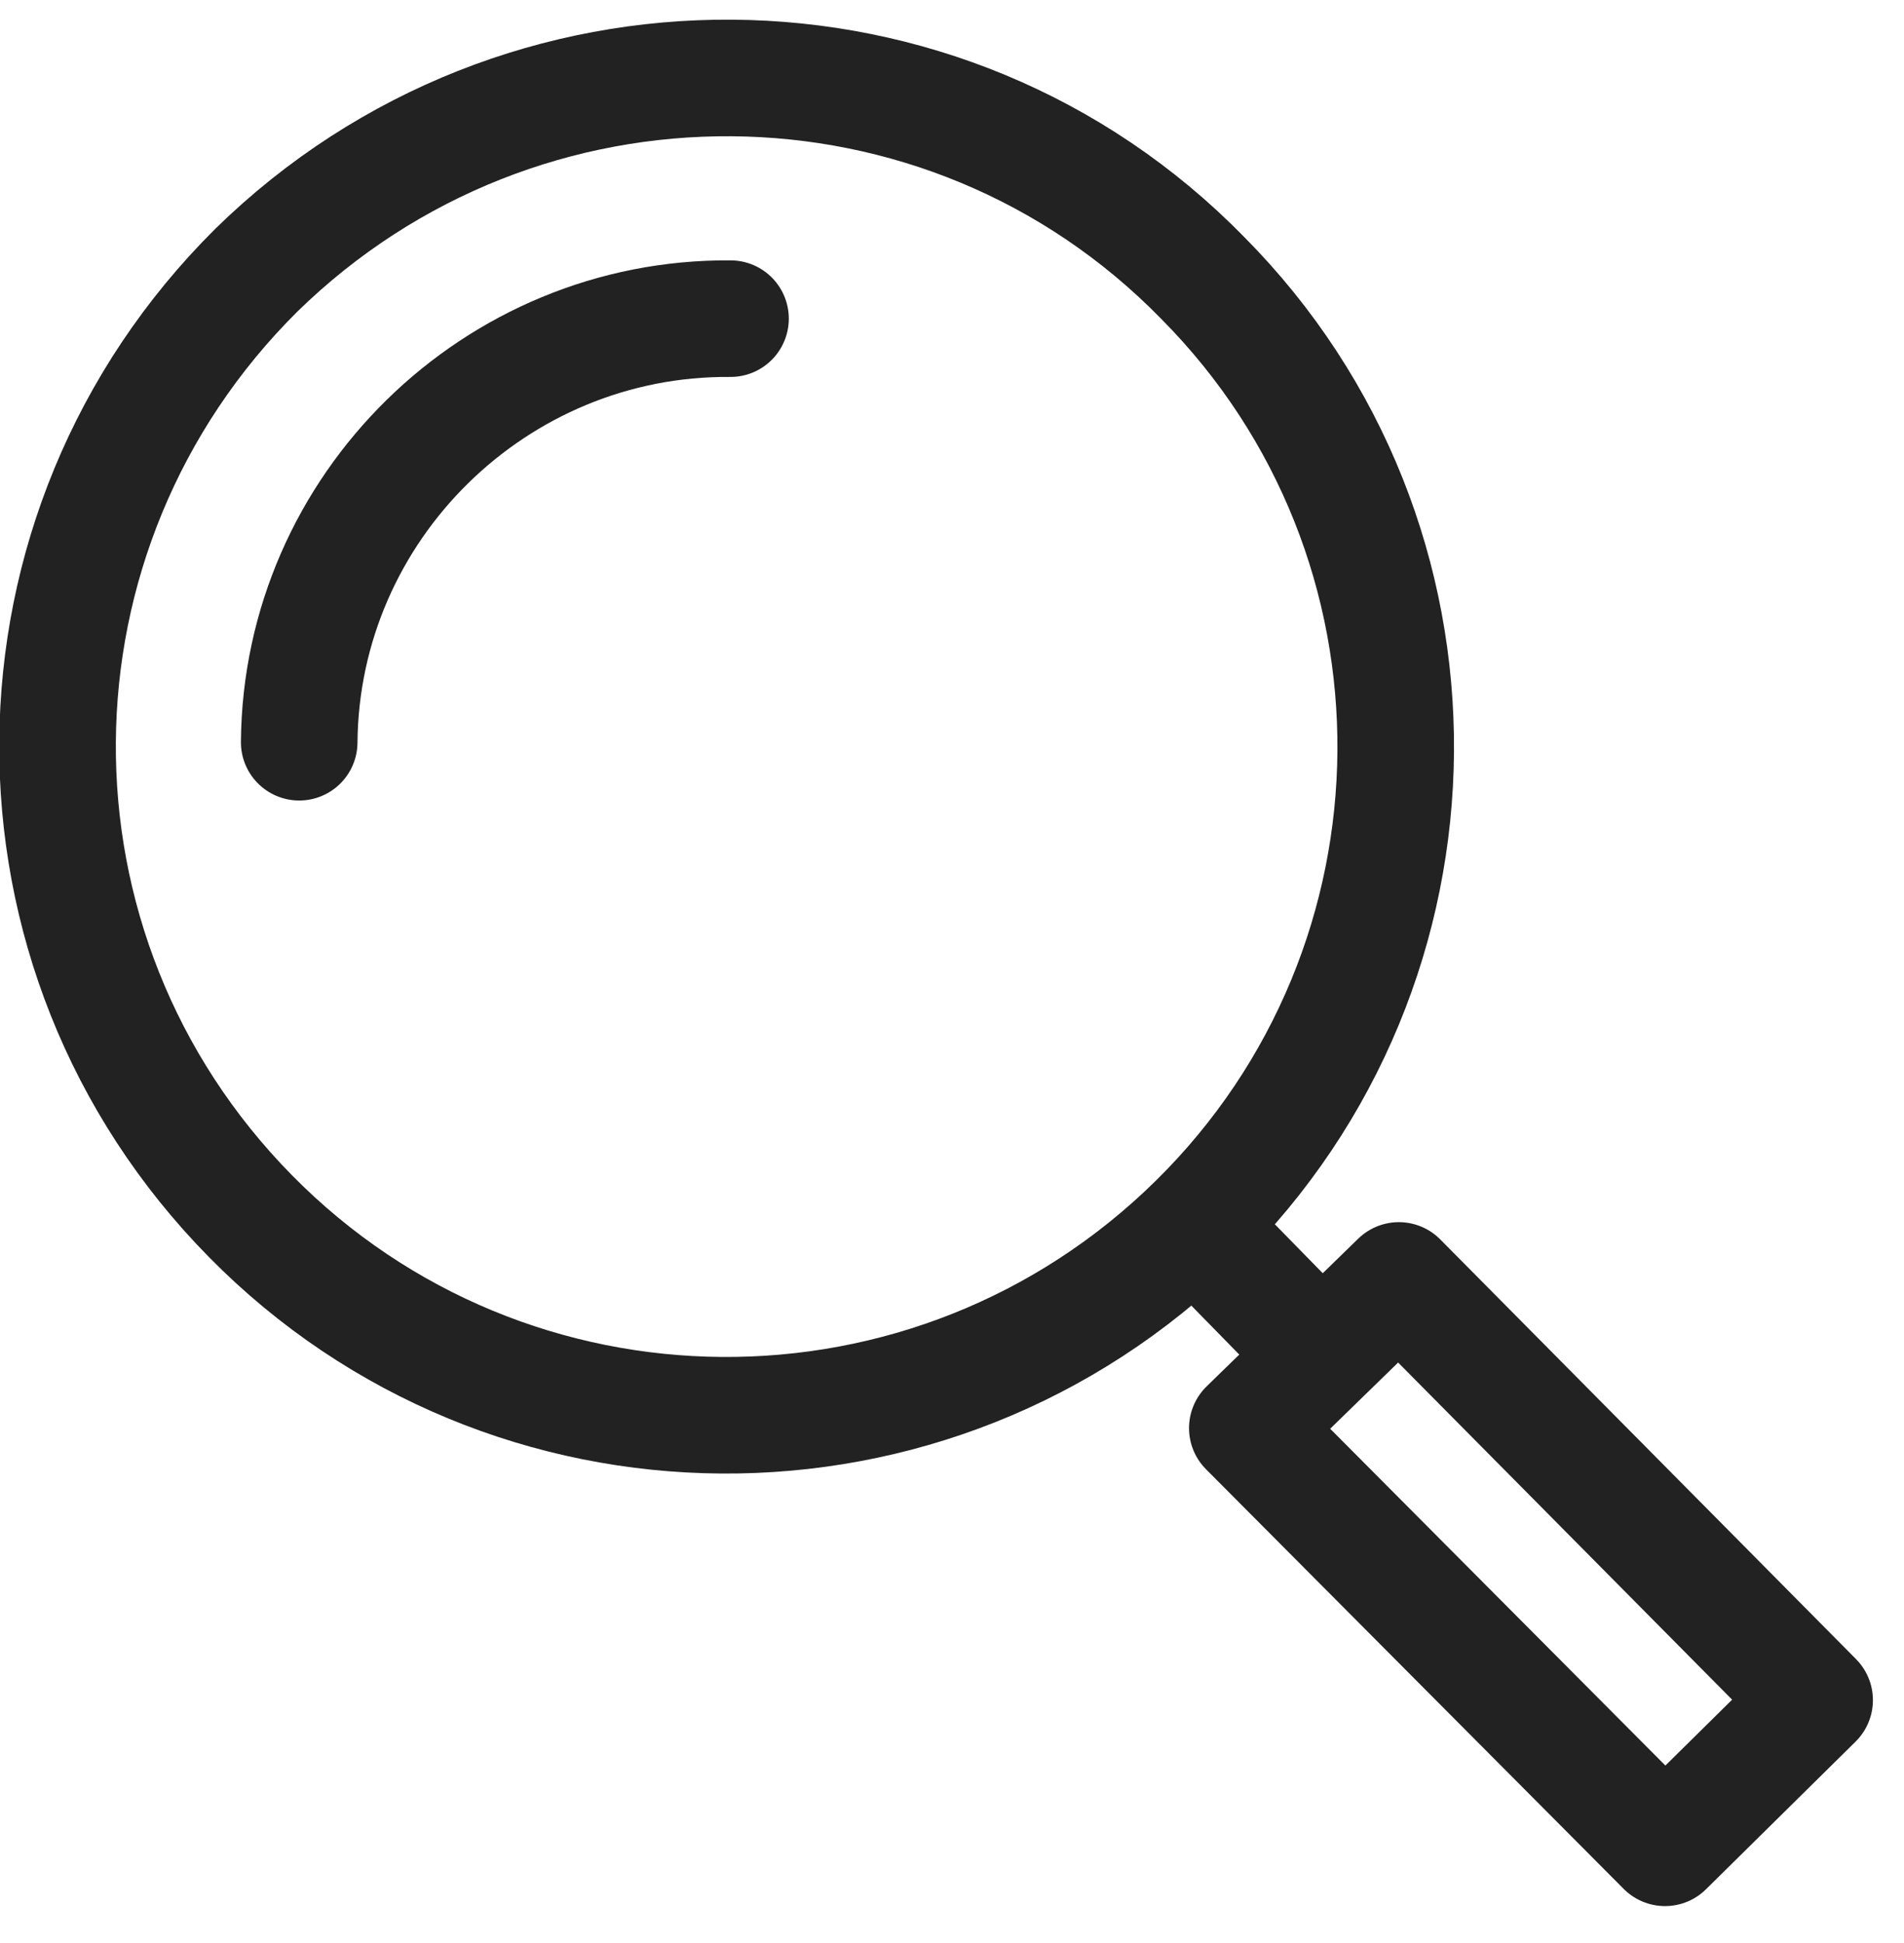
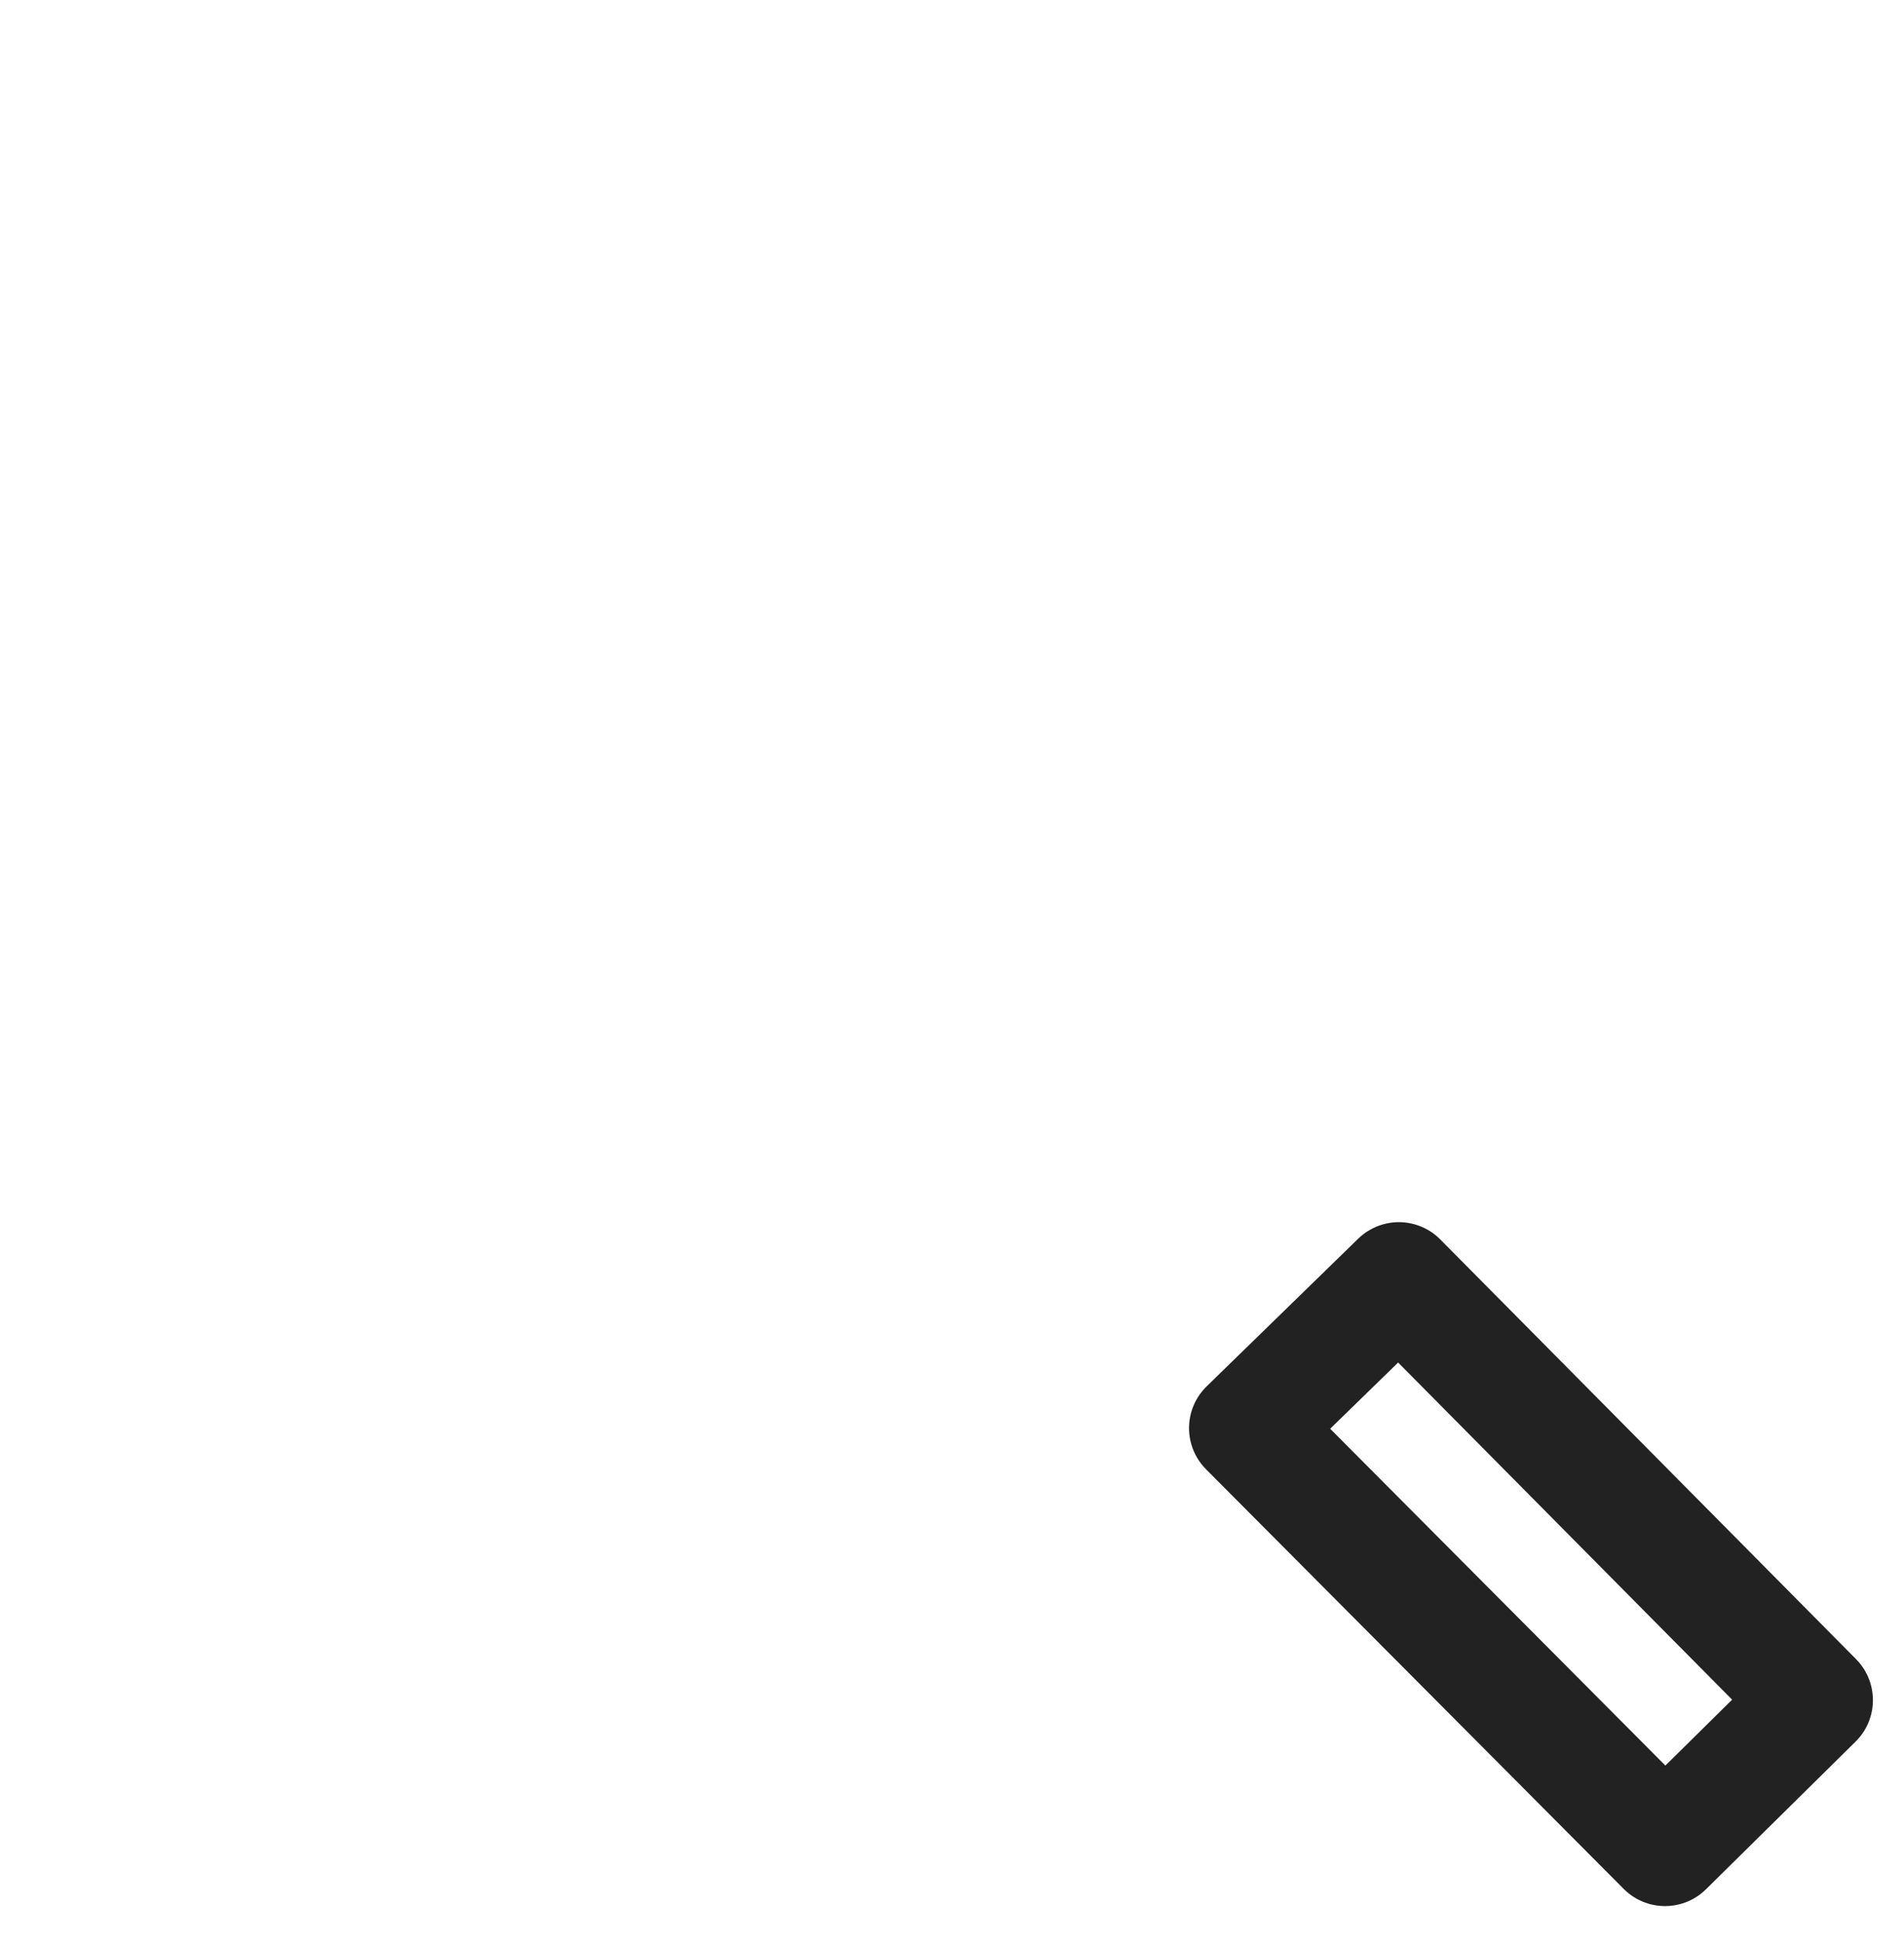
<svg xmlns="http://www.w3.org/2000/svg" version="1.2" viewBox="0 0 98 100" width="98" height="100">
  <title>-e-レイヤー 1</title>
  <style>
		.s0 { fill: none;stroke: #222222;stroke-linecap: round;stroke-linejoin: round;stroke-width: 6 } 
	</style>
  <g id="-e-レイヤー 1">
-     <path id="&lt;Path&gt;" class="s0" d="m13.2 13.9c13.6-13.3 35.4-13.2 48.7 0.4 13.4 13.5 13.2 35.3-0.3 48.6-13.6 13.4-35.4 13.2-48.7-0.3-13.4-13.6-13.2-35.3 0.3-48.7z" />
-     <path id="&lt;Path&gt;" class="s0" d="m15.4 38.2c0.1-12.1 10.1-21.9 22.2-21.8" />
-     <path id="&lt;Path&gt;" class="s0" d="m66.5 68.2l-4.6-4.7" />
    <path id="&lt;Path&gt;" class="s0" d="m64.2 73.5l7.8-7.6 21.4 21.6-7.7 7.6z" />
  </g>
</svg>